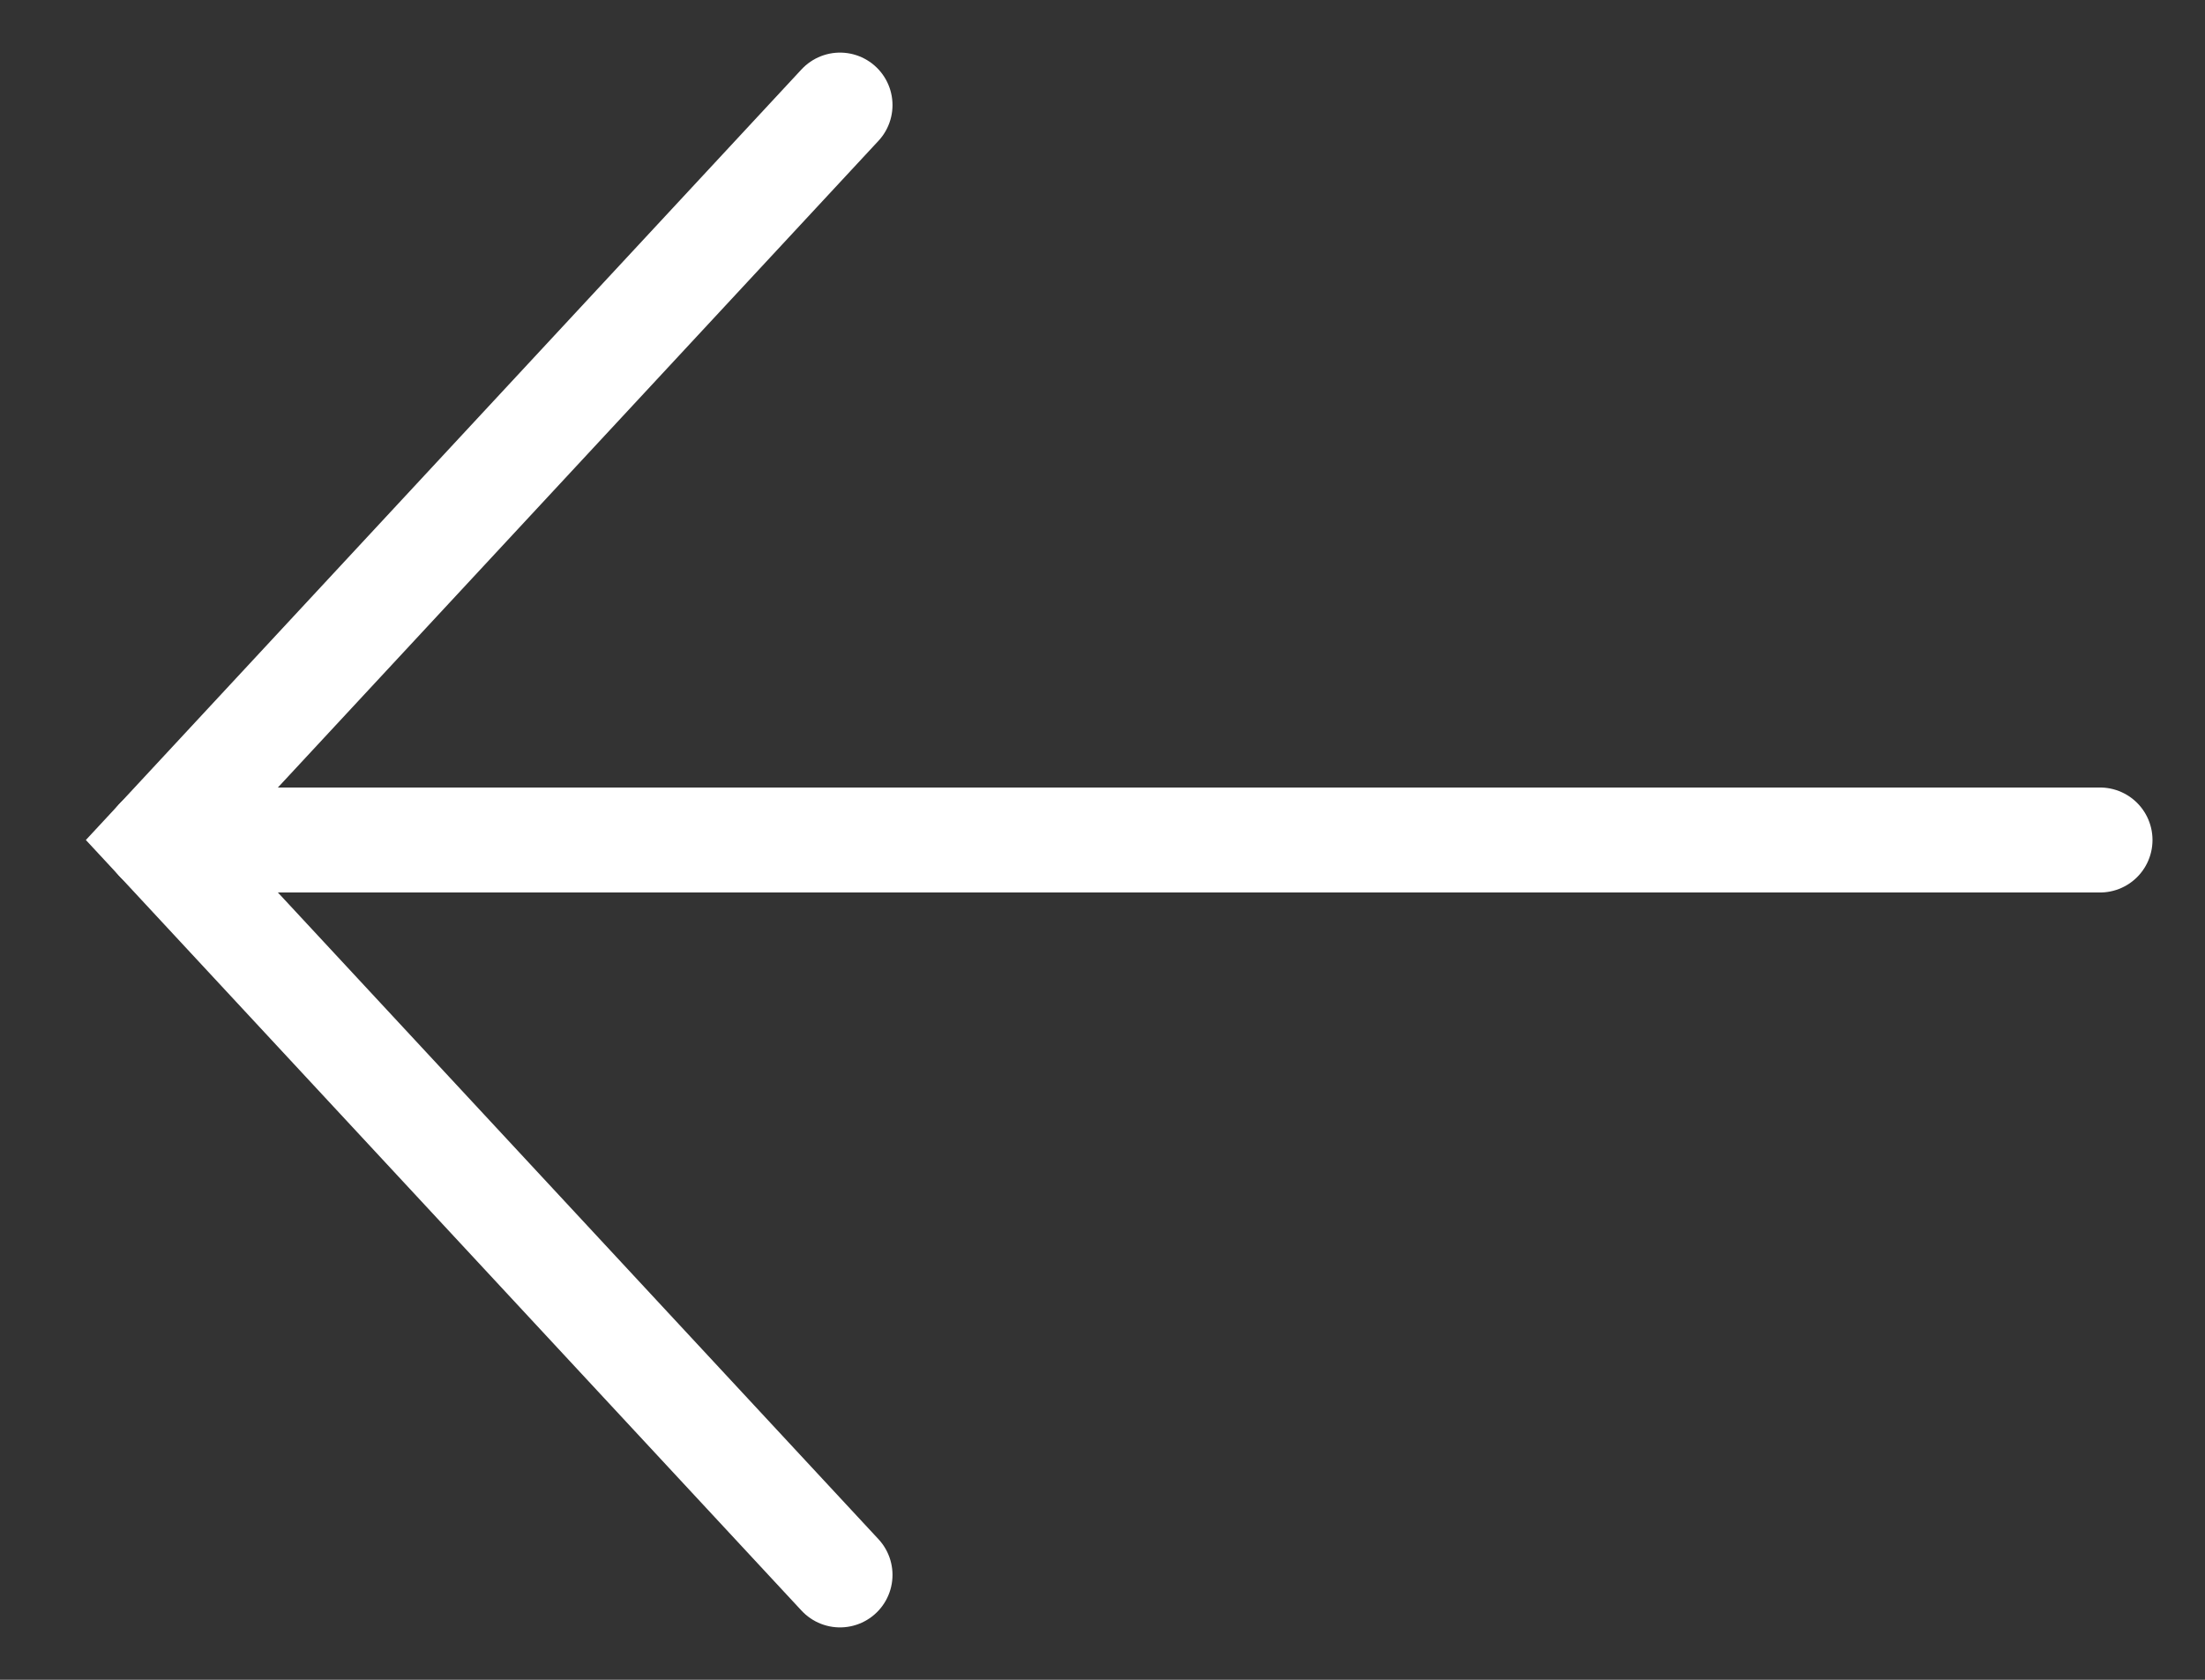
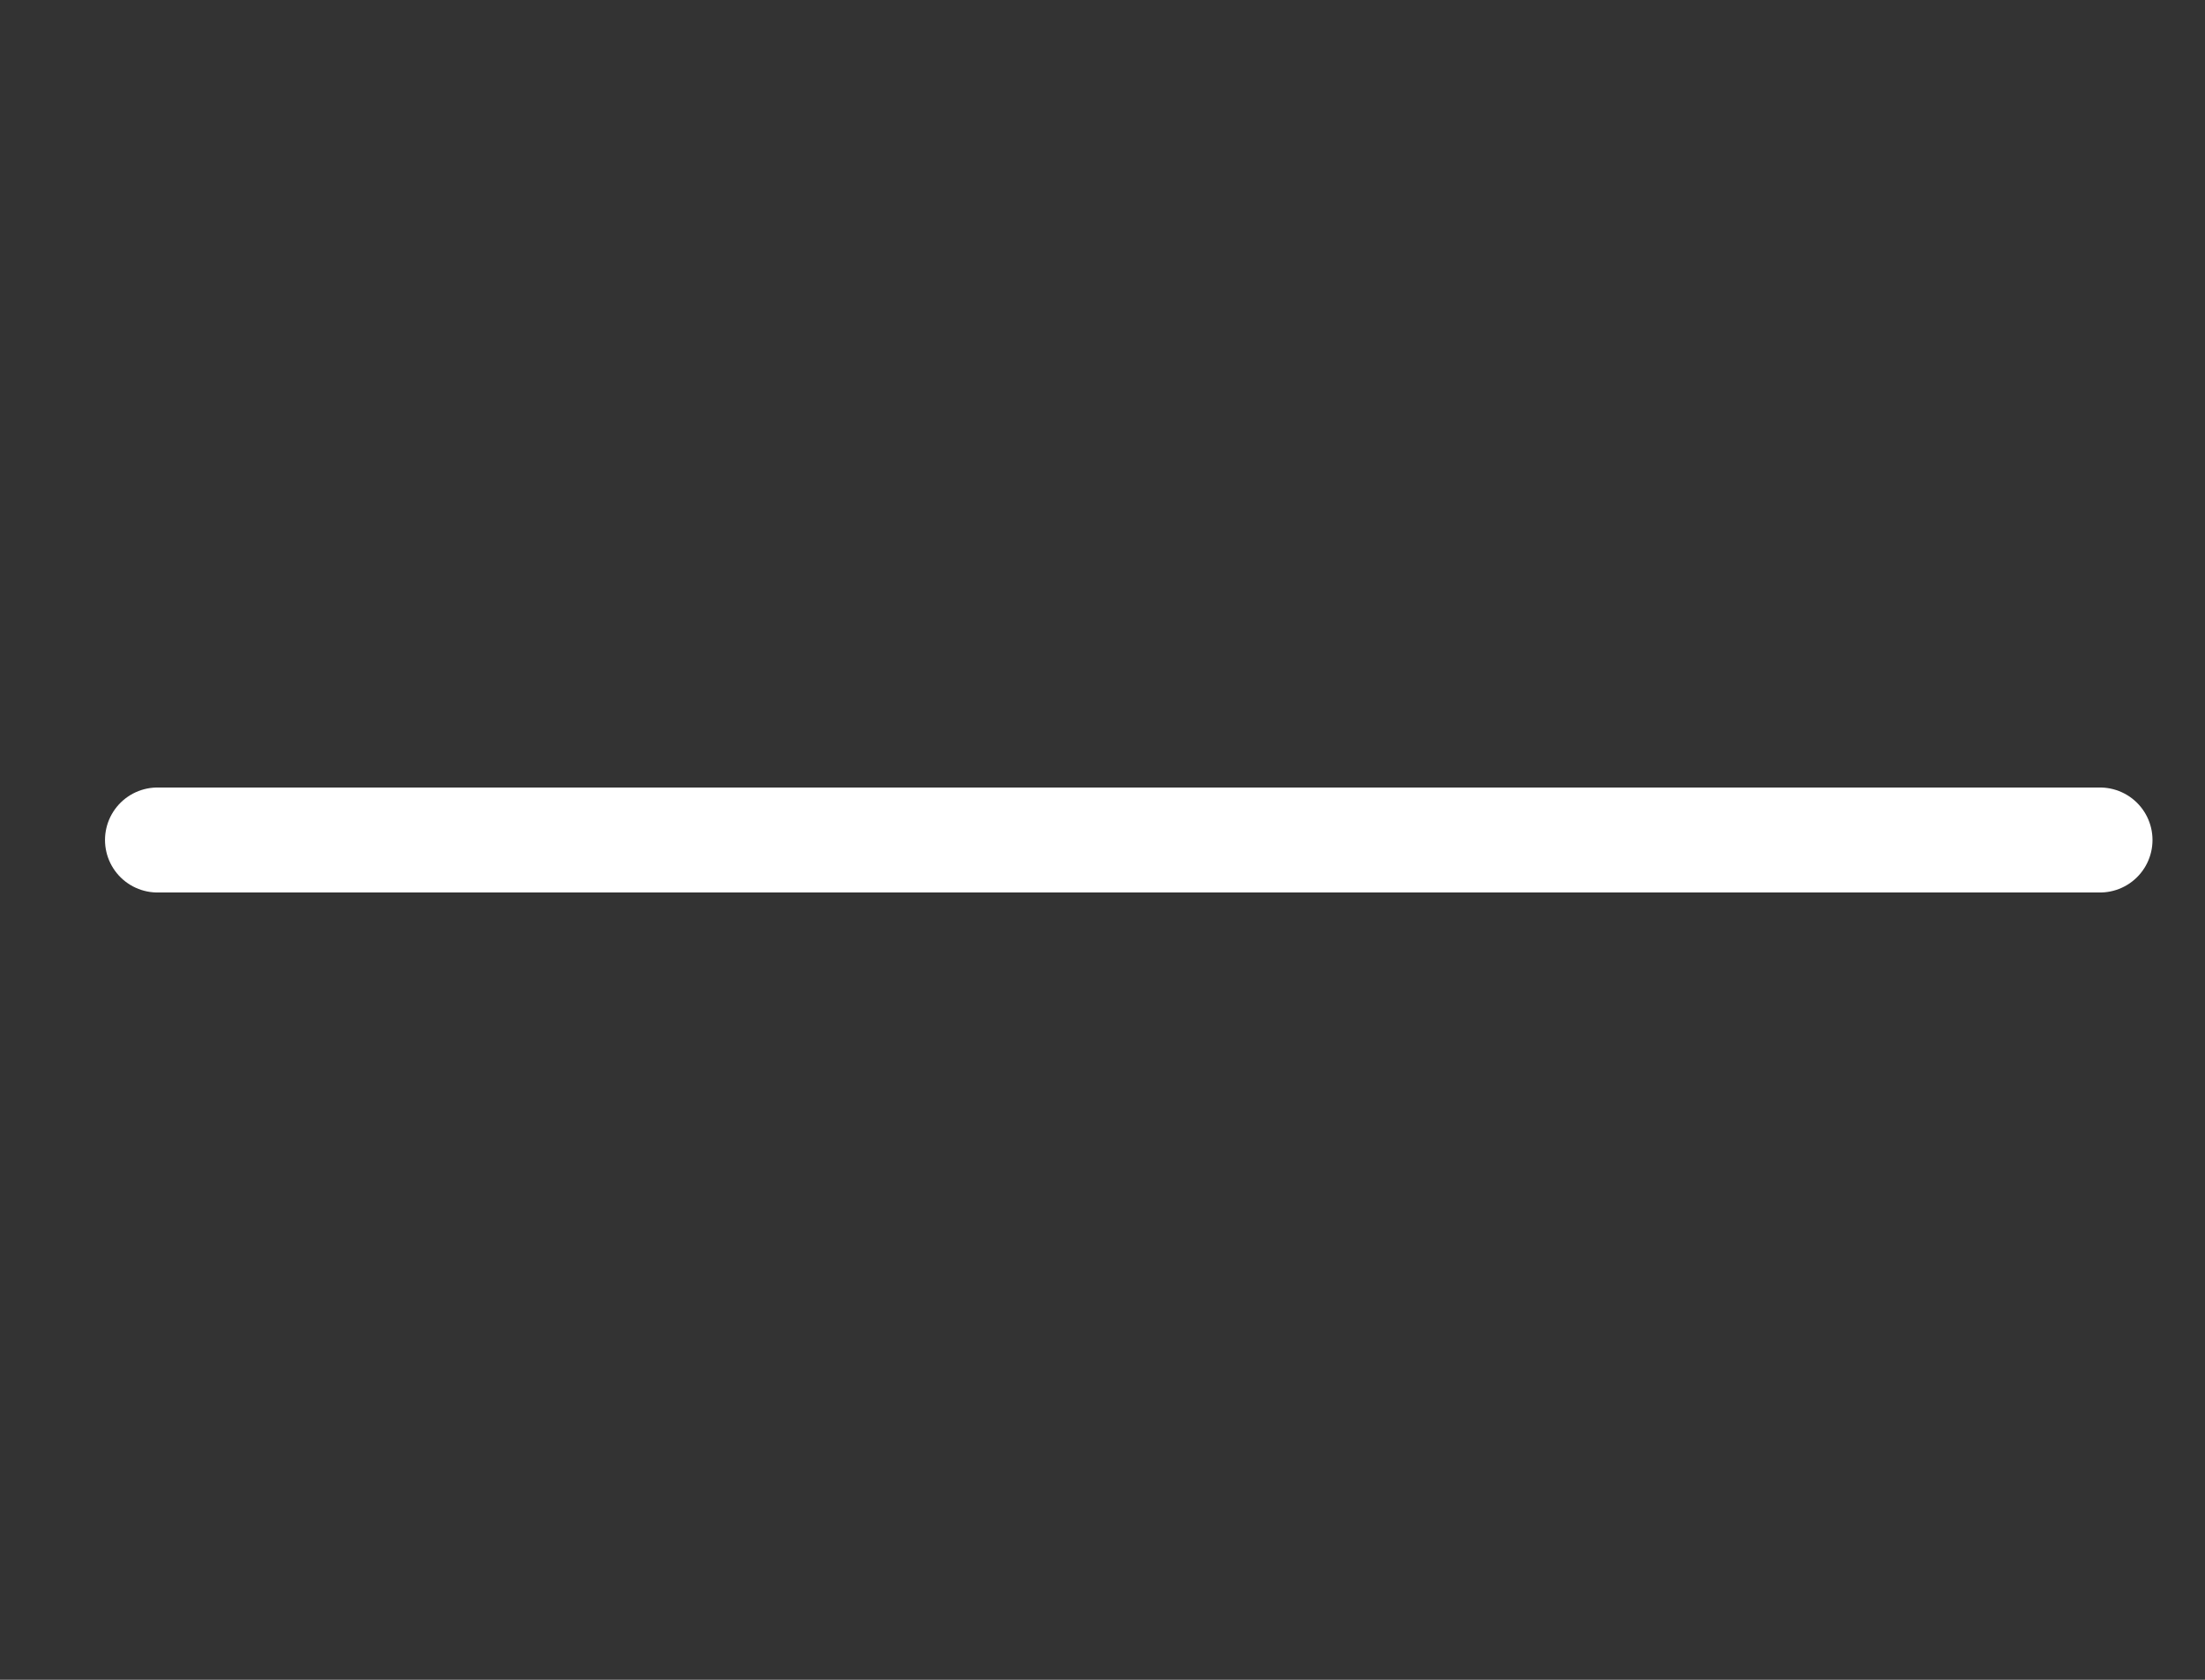
<svg xmlns="http://www.w3.org/2000/svg" width="21" height="16" viewBox="0 0 21 16" fill="none">
  <rect x="0" y="0" width="21" height="16" fill="#333333" stroke="none" />
  <path d="M20 8.001L1.5 8.001" stroke="white" stroke-linecap="round" />
-   <path d="M8 15.001L1.5 8.001L8 1.001" stroke="white" stroke-linecap="round" />
</svg>